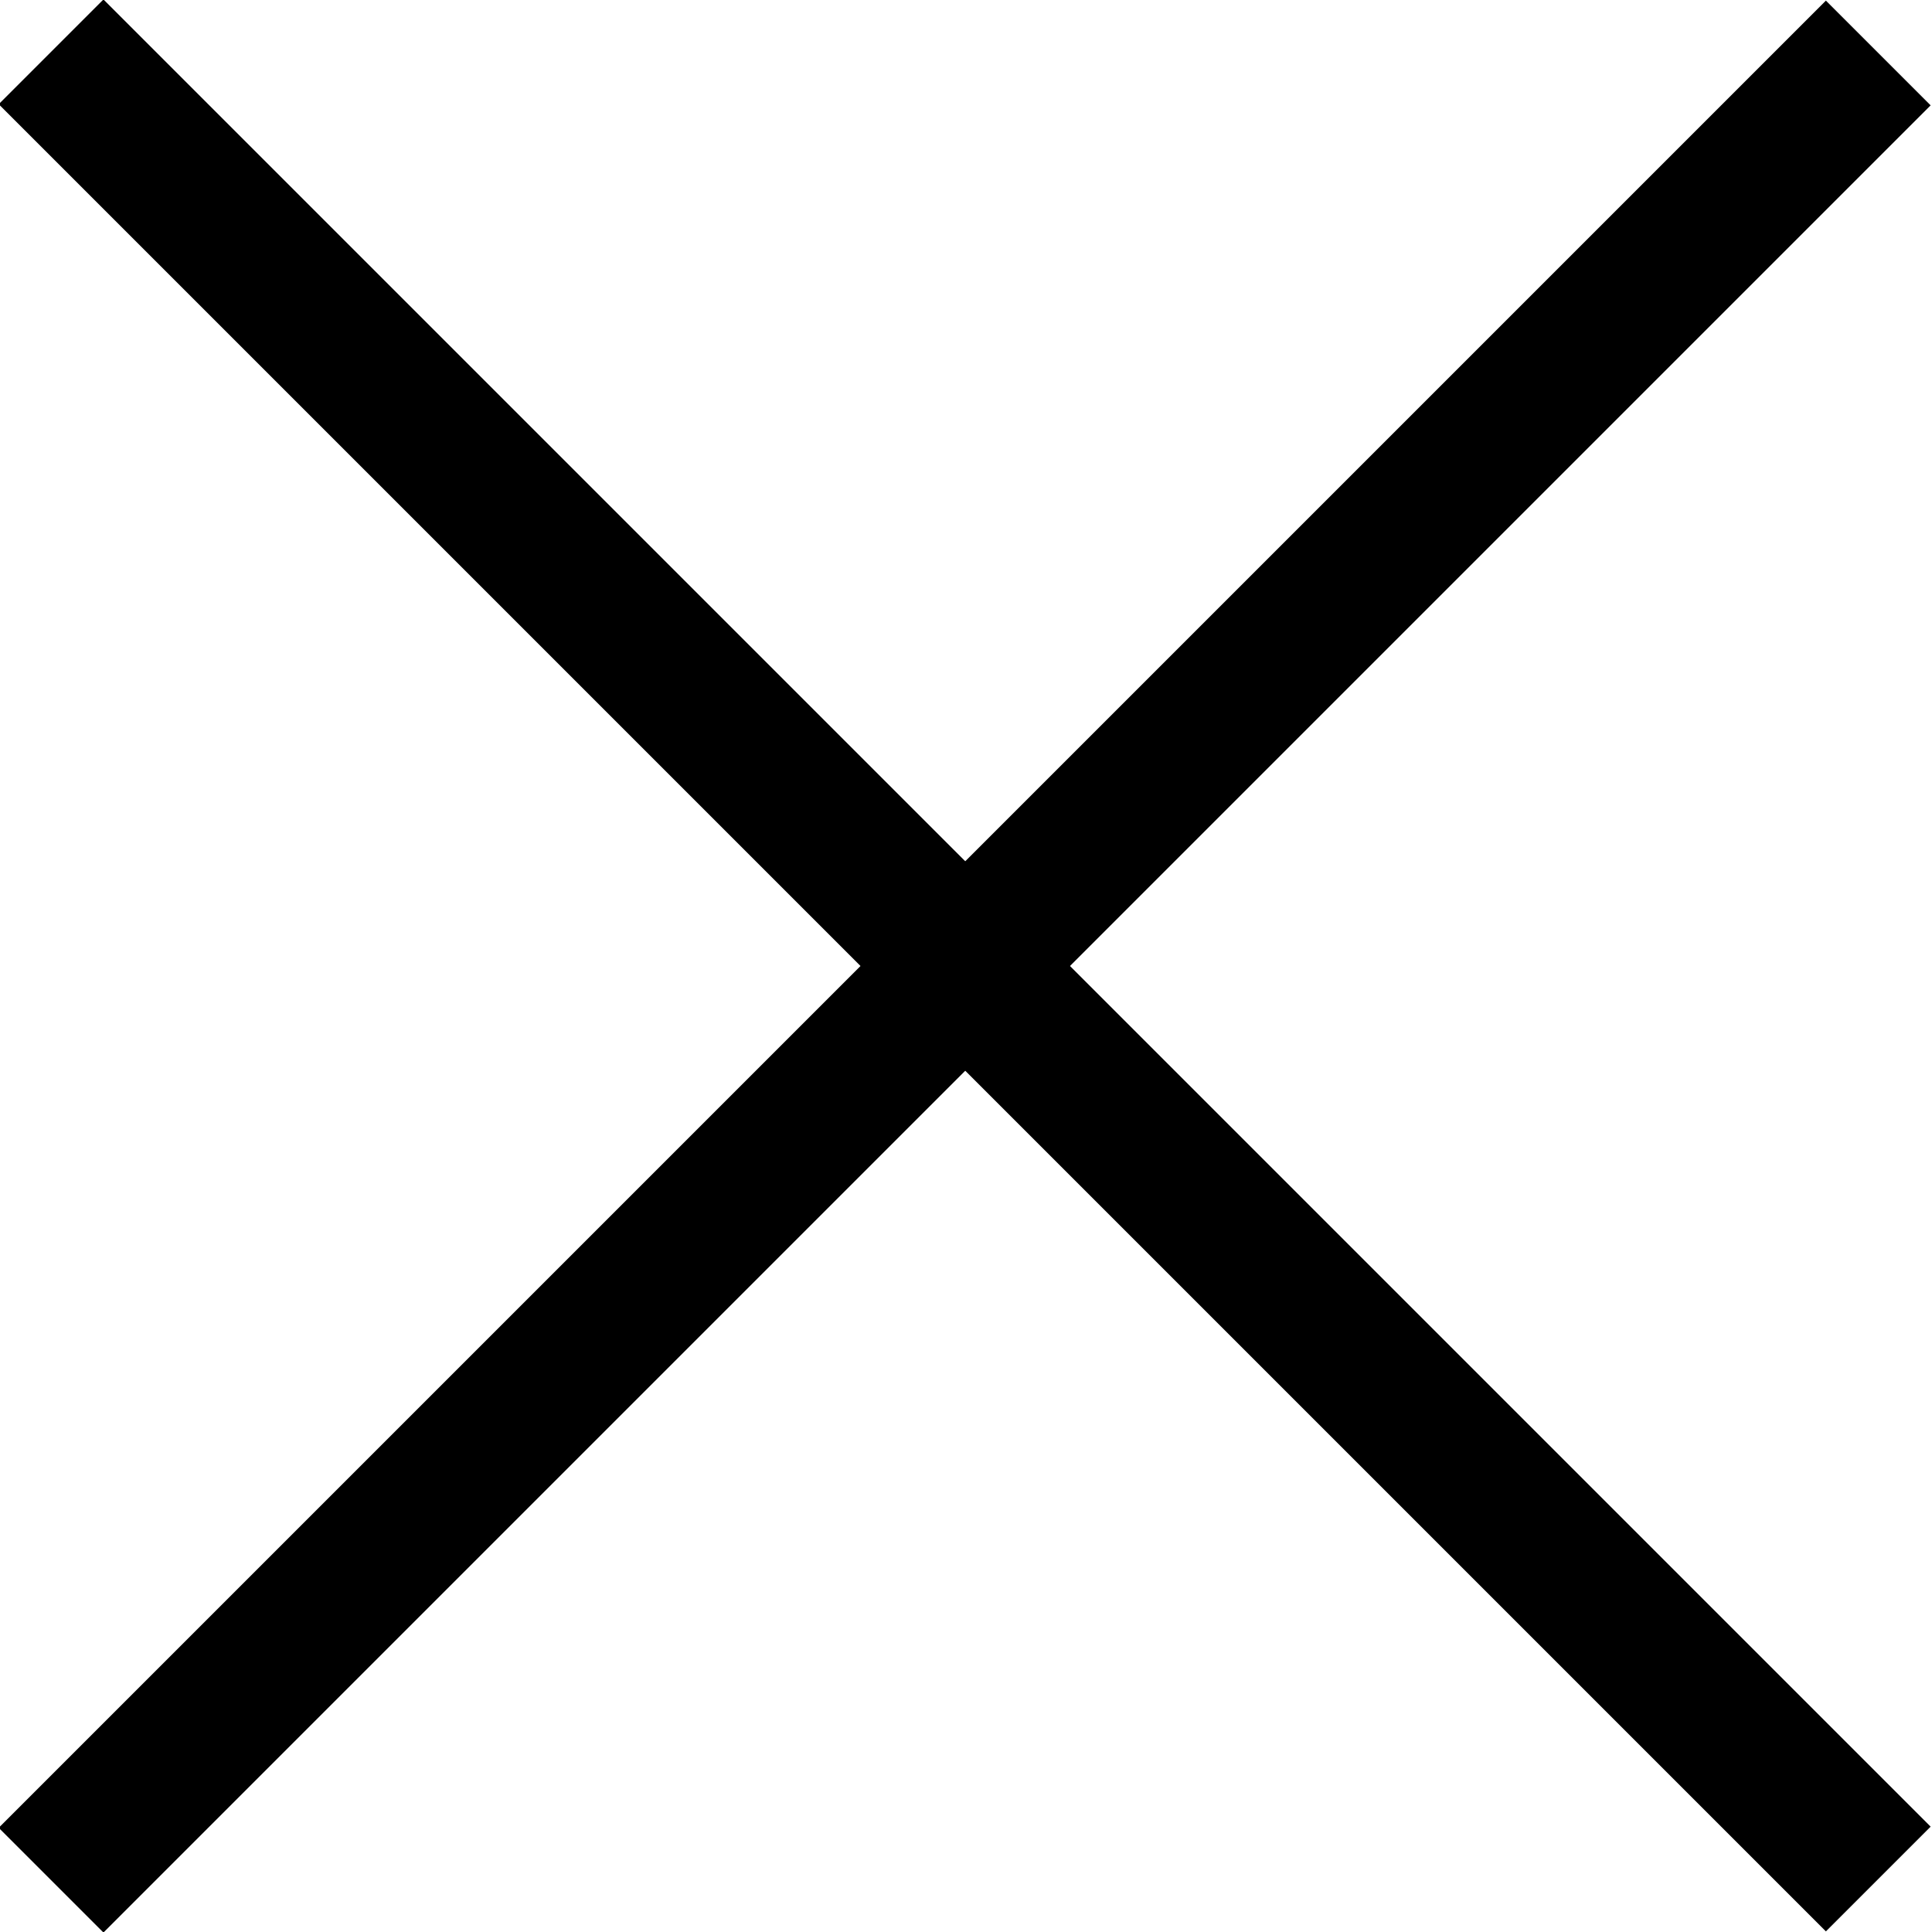
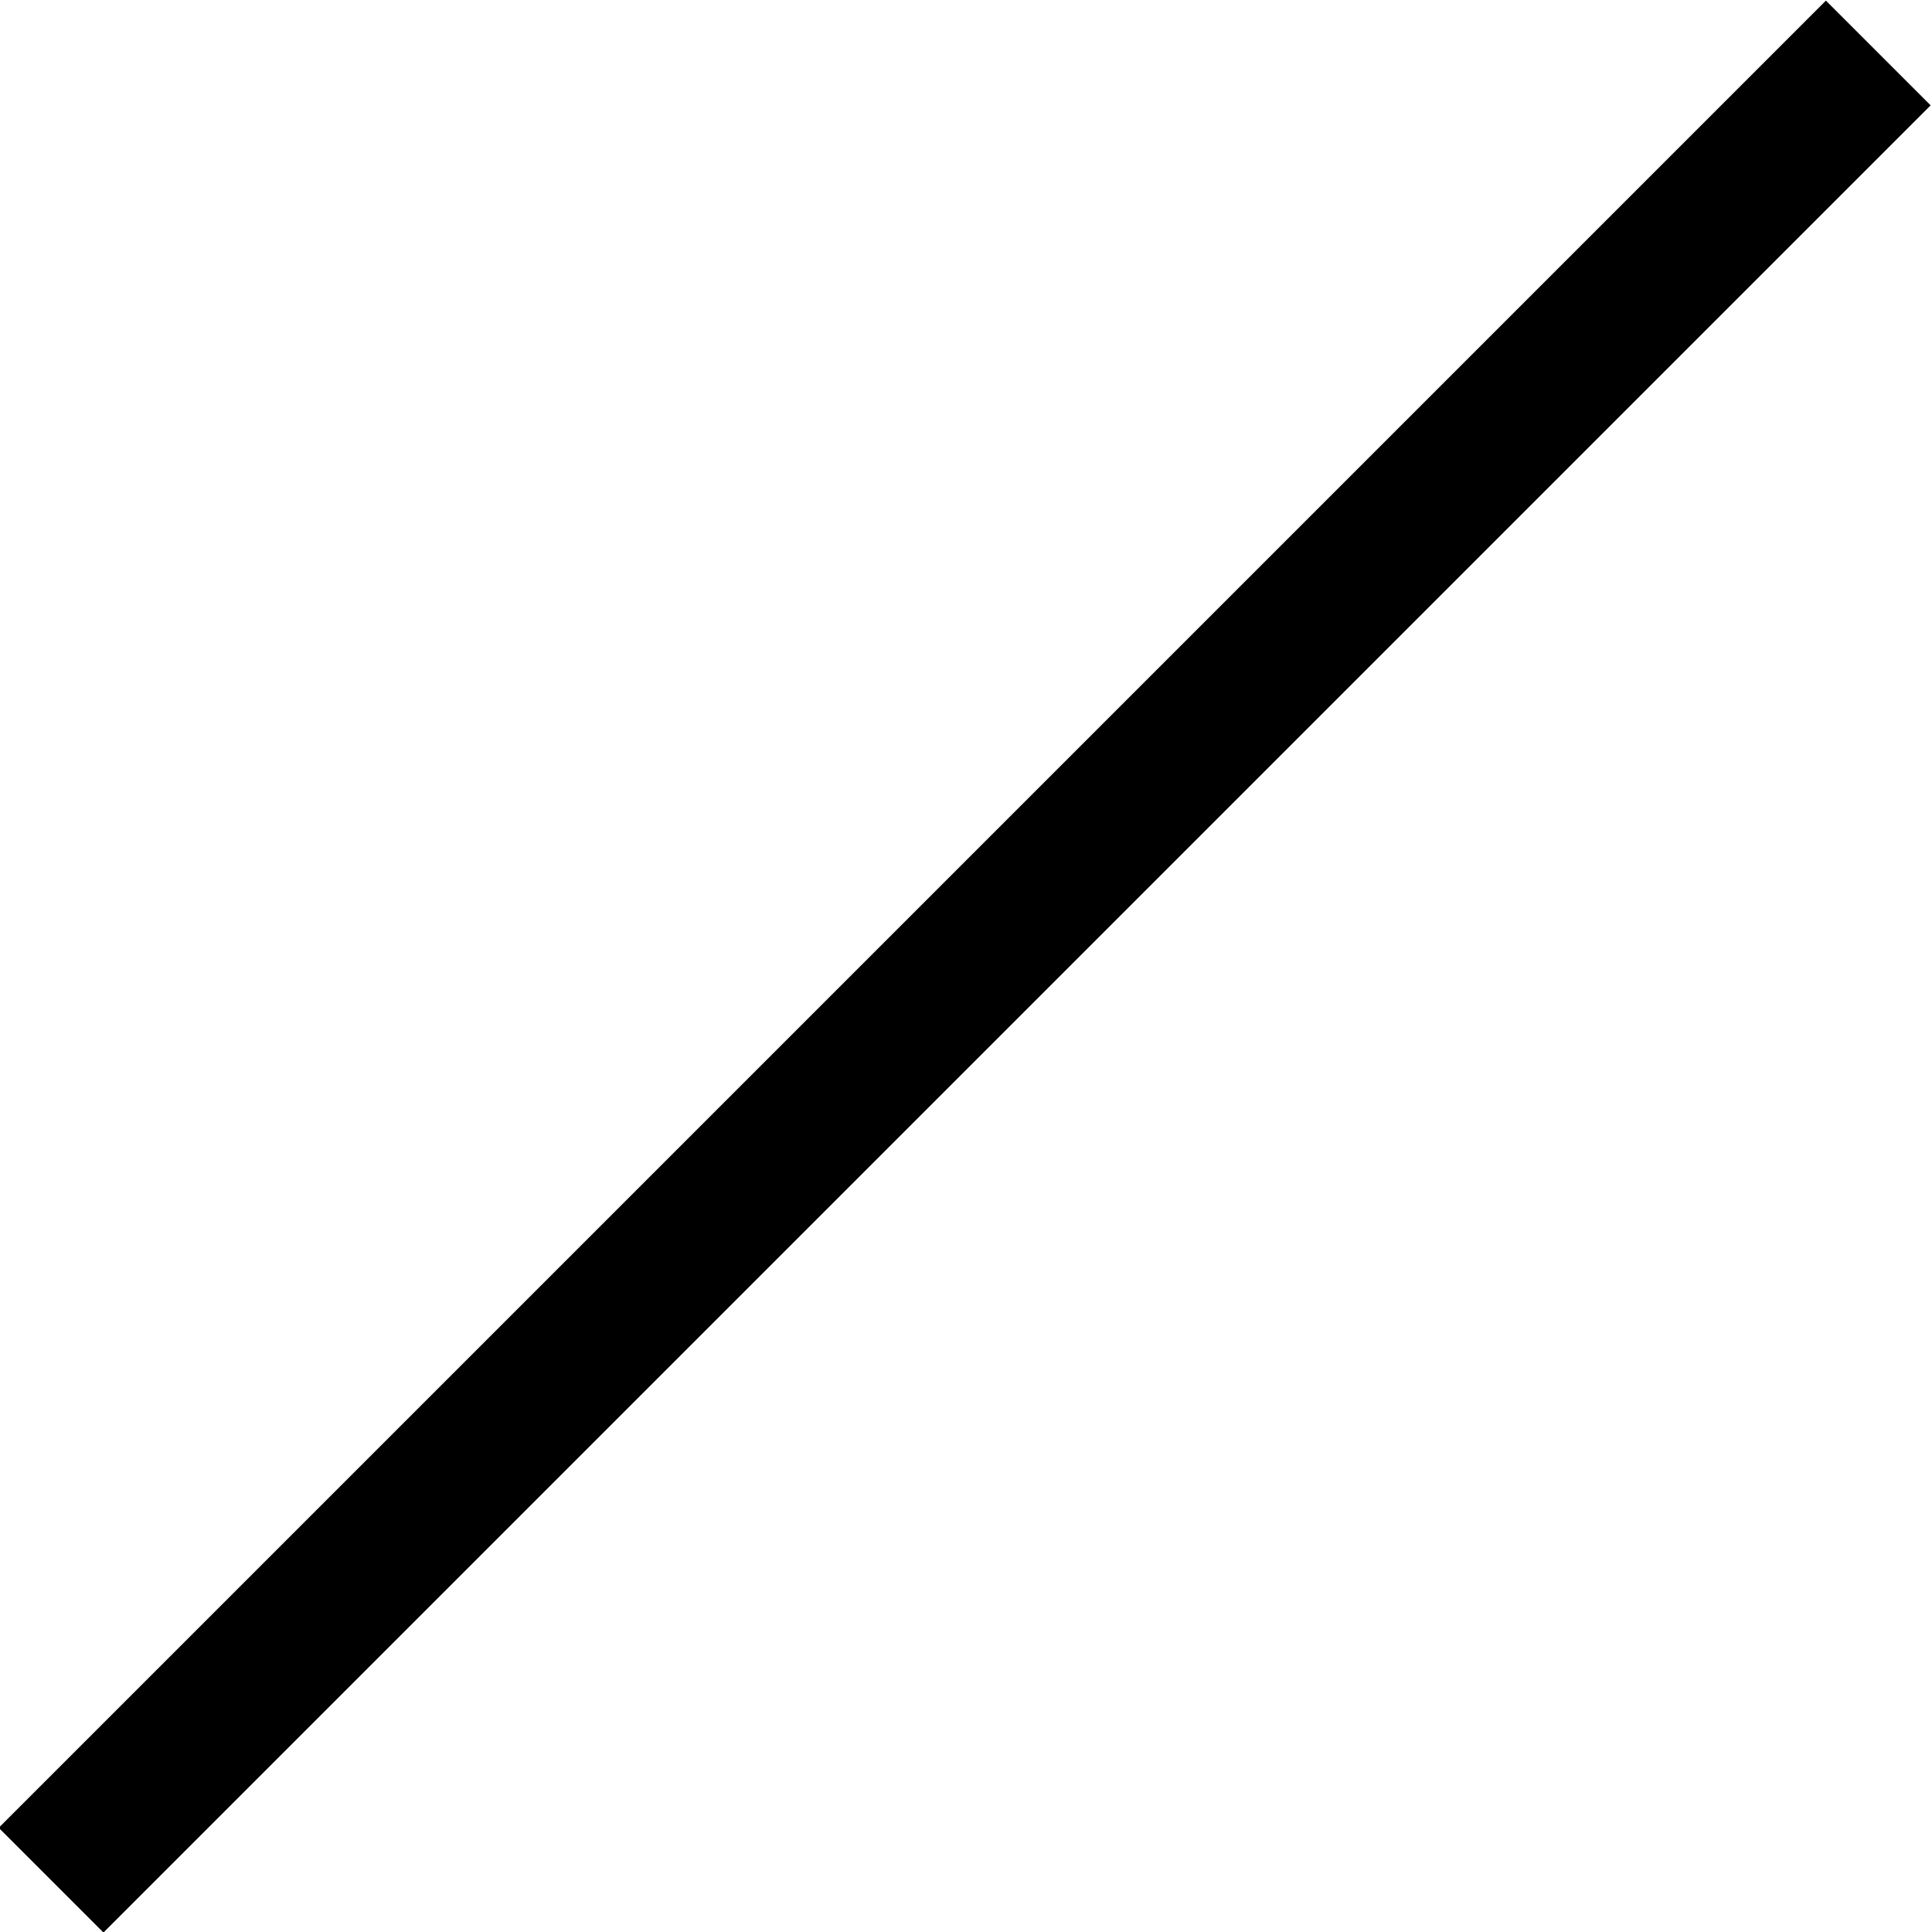
<svg xmlns="http://www.w3.org/2000/svg" width="12" height="12" viewBox="0 0 12 12">
  <rect x="-2.03" y="5.54" width="16.05" height="0.92" transform="translate(-2.49 6) rotate(-45)" fill="currentColor" />
-   <rect x="5.54" y="-2.03" width="0.92" height="16.05" transform="translate(-2.49 6) rotate(-45)" fill="currentColor" />
</svg>